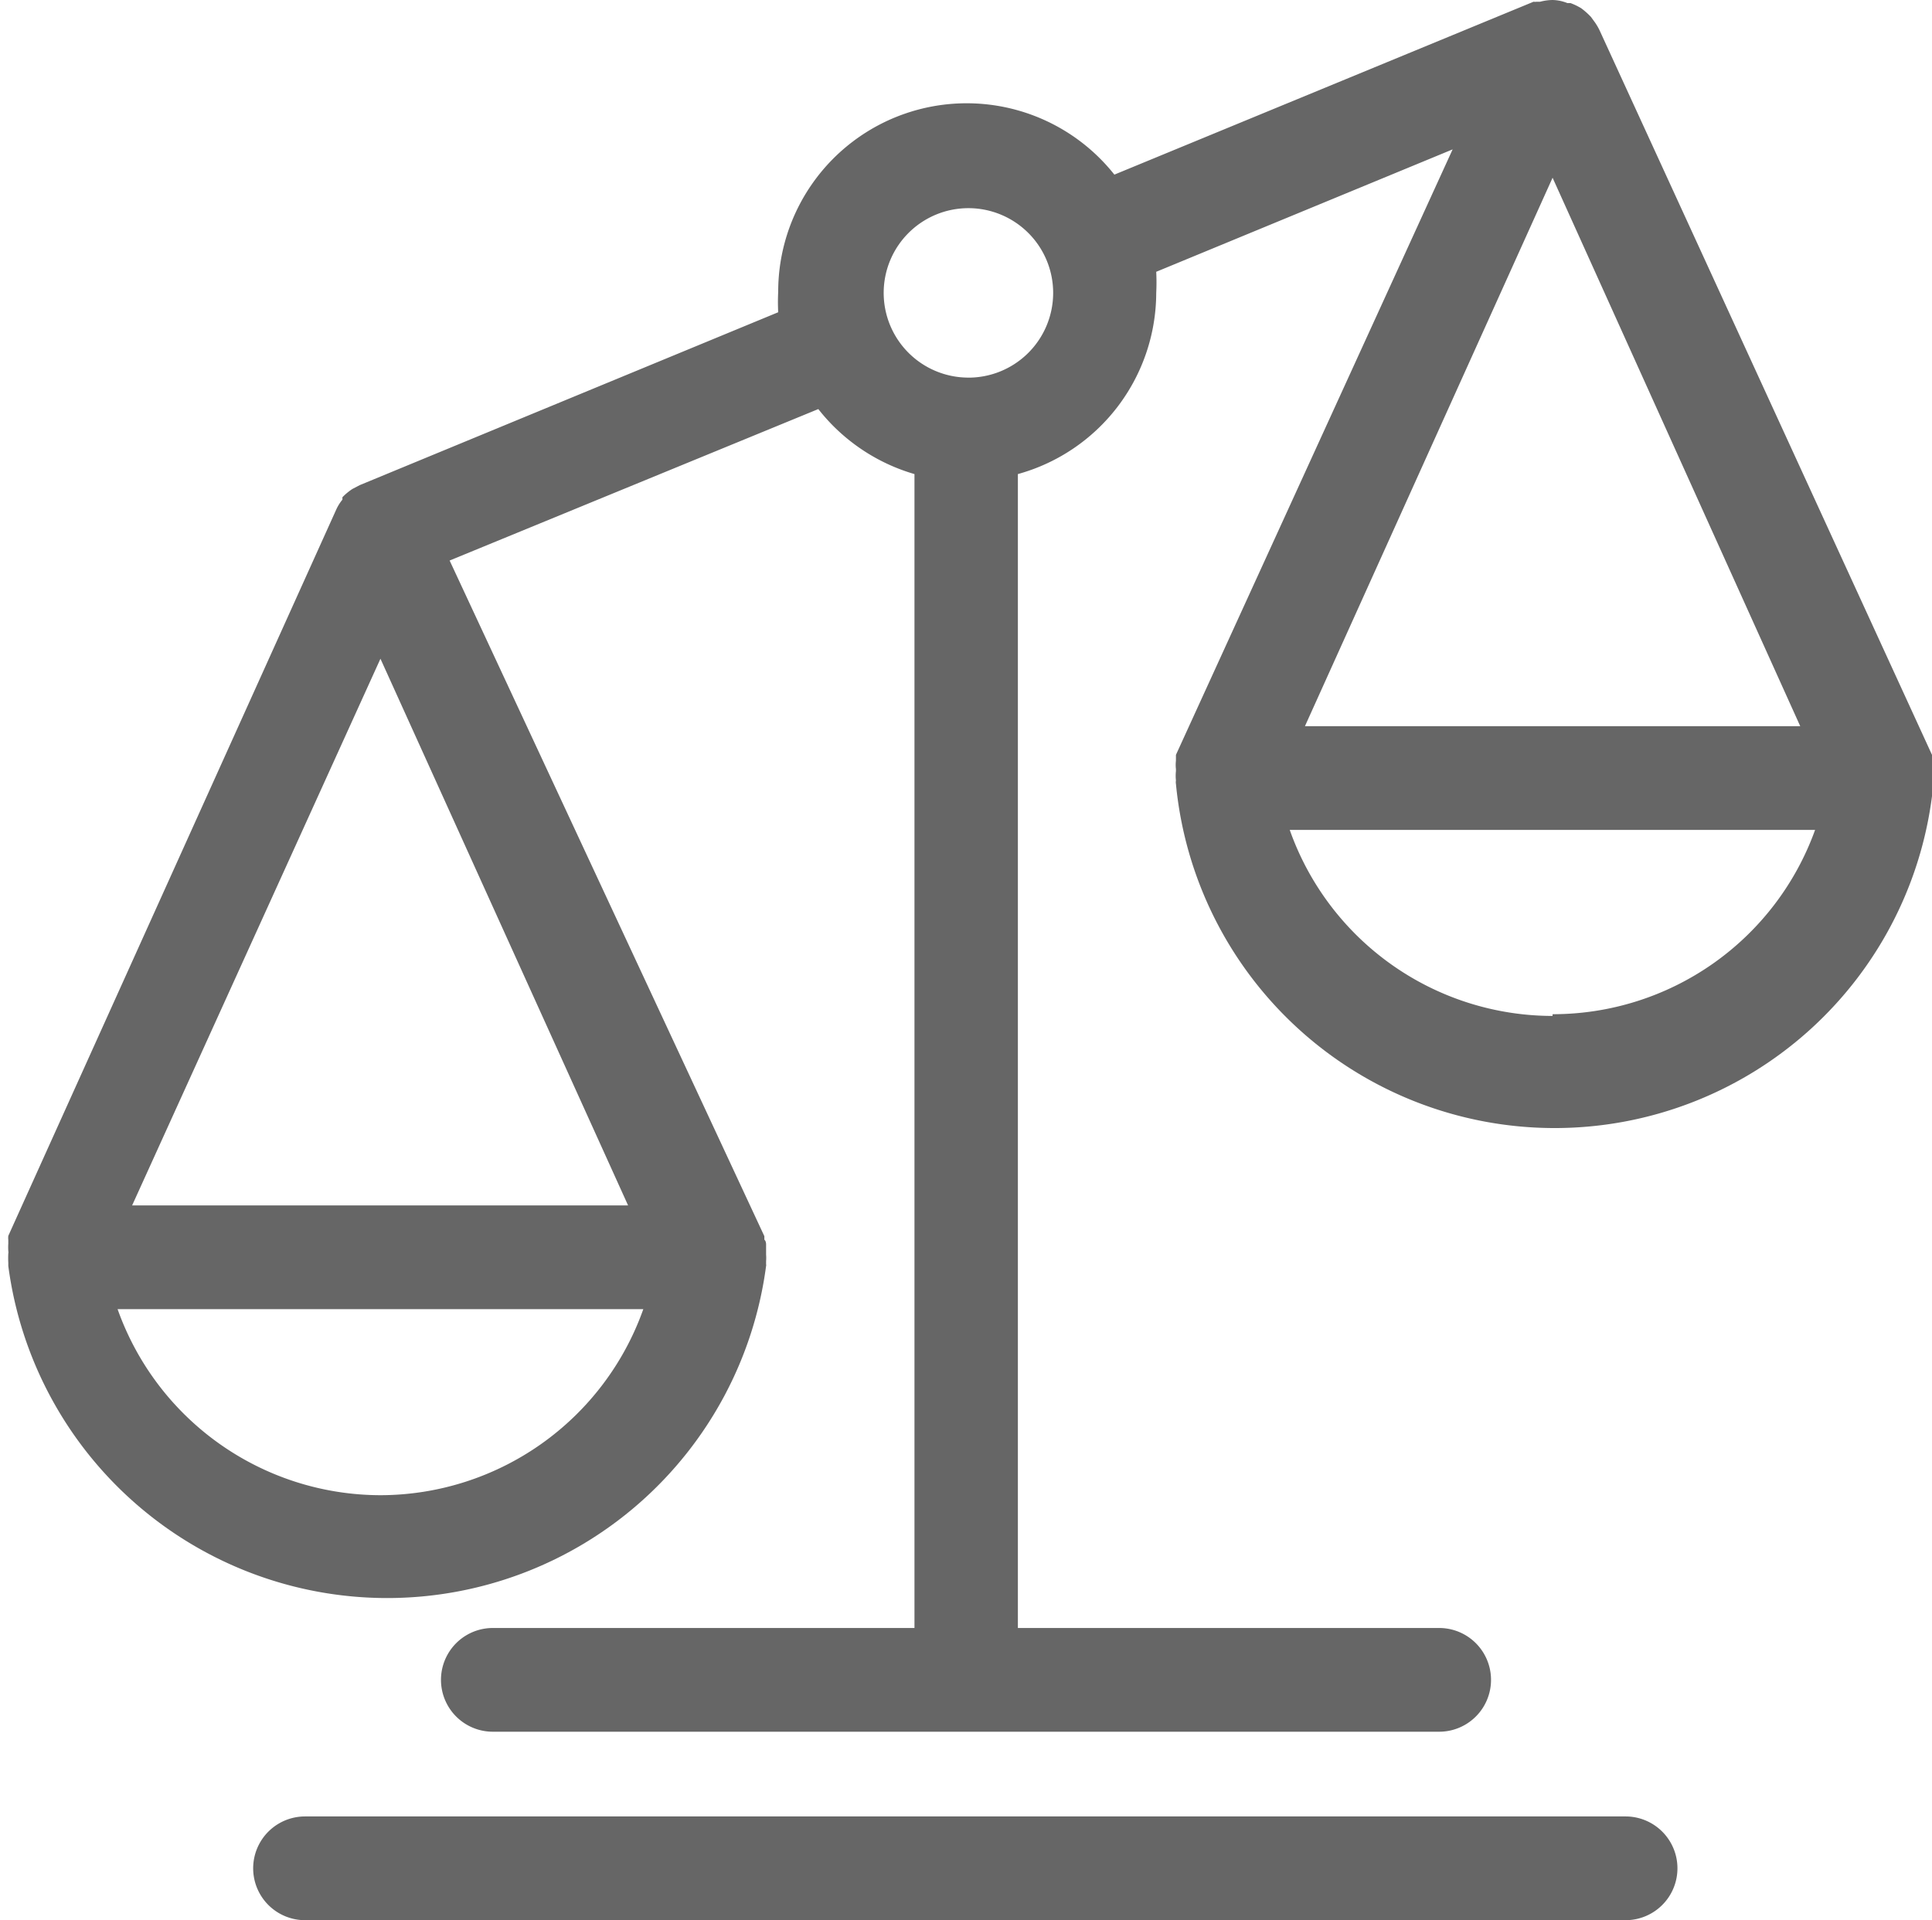
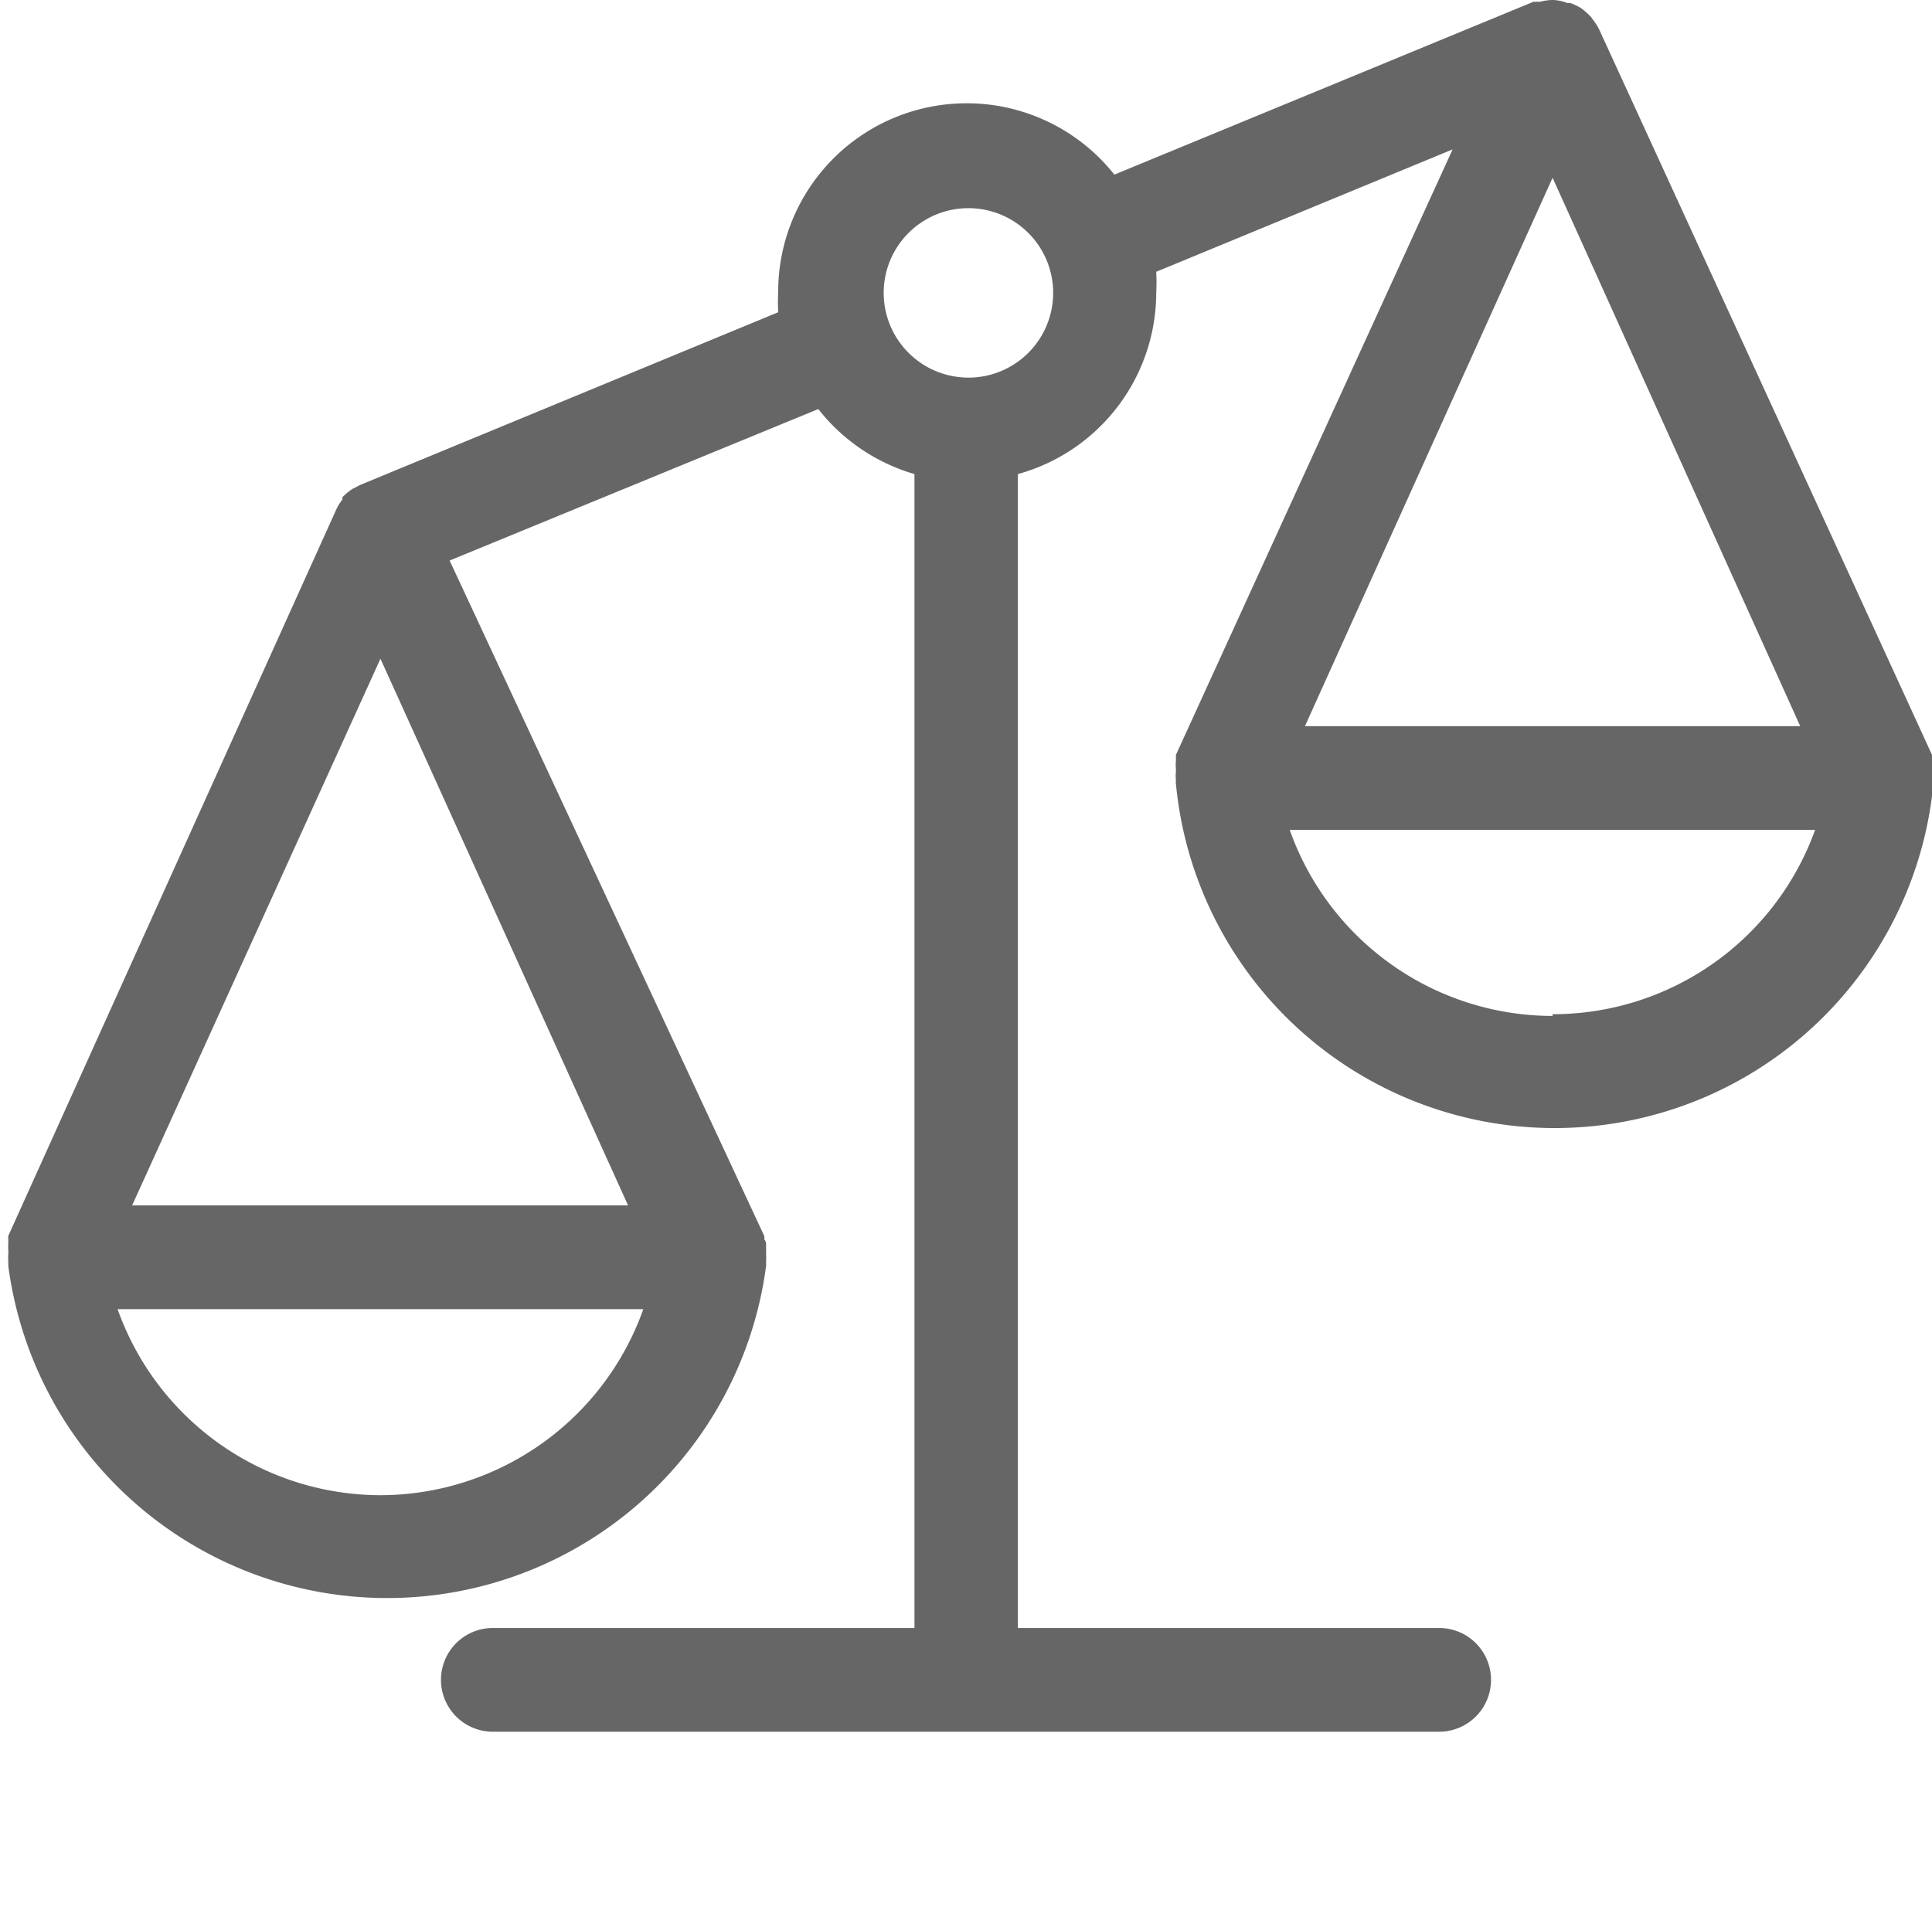
<svg xmlns="http://www.w3.org/2000/svg" viewBox="0 0 55.86 55.53">
-   <path fill="#666" d="M47,52.53H8.82a1.5,1.5,0,0,0,0,3H47a1.5,1.5,0,0,0,0-3Z" />
  <path fill="#666" d="M55.86,22.64v-.07a1.61,1.61,0,0,0,0-.22s0-.07,0-.1a1.06,1.06,0,0,0,0-.19.56.56,0,0,0,0-.12l0-.11L46.25.88l0,0a1.61,1.61,0,0,0-.17-.28L46,.49a2.18,2.18,0,0,0-.28-.25h0a1.77,1.77,0,0,0-.31-.15l-.09,0A1.21,1.21,0,0,0,44.89,0h0a1.49,1.49,0,0,0-.36.05l-.1,0a.32.32,0,0,1-.09,0l-12.12,5a5.45,5.45,0,0,0-9.72,3.39,5.83,5.83,0,0,0,0,.59l-12.1,5-.21.11,0,0a1.68,1.68,0,0,0-.29.24l0,.07a1.27,1.27,0,0,0-.18.29l0,0-9.48,21a.56.56,0,0,0,0,.12l0,.1a1.74,1.74,0,0,0,0,.22.17.17,0,0,1,0,.07,2.44,2.44,0,0,0,0,.27v0s0,.06,0,.09a11.05,11.05,0,0,0,21.91,0v0a.11.11,0,0,0,0-.05v-.09a1.15,1.15,0,0,0,0-.19s0-.08,0-.12l0-.18s0-.09-.05-.13l0-.1L13,16.21l10.66-4.38a5.48,5.48,0,0,0,2.78,1.88V47.08H14.25a1.5,1.5,0,0,0,0,3H41.61a1.5,1.5,0,0,0,0-3H29.43V13.71a5.45,5.45,0,0,0,4-5.24,6.08,6.08,0,0,0,0-.61L42,4.32,34,21.83c0,.05,0,.09,0,.13A.24.24,0,0,0,34,22a1,1,0,0,0,0,.24s0,0,0,.06a1.22,1.22,0,0,0,0,.27v0h0a.3.3,0,0,0,0,.1,11,11,0,0,0,21.9,0,.13.13,0,0,0,0-.06S55.86,22.65,55.86,22.64ZM11,19.05l7.16,15.81H3.82Zm0,24.19a8.08,8.08,0,0,1-7.6-5.38h15.2A8.08,8.08,0,0,1,11,43.24Zm17-32.32a2.45,2.45,0,1,1,2.45-2.45A2.45,2.45,0,0,1,27.93,10.92ZM52.05,21H37.73L44.89,5.14Zm-7.16,8.38A8.07,8.07,0,0,1,37.29,24H52.48A8.06,8.06,0,0,1,44.89,29.33Z" />
</svg>